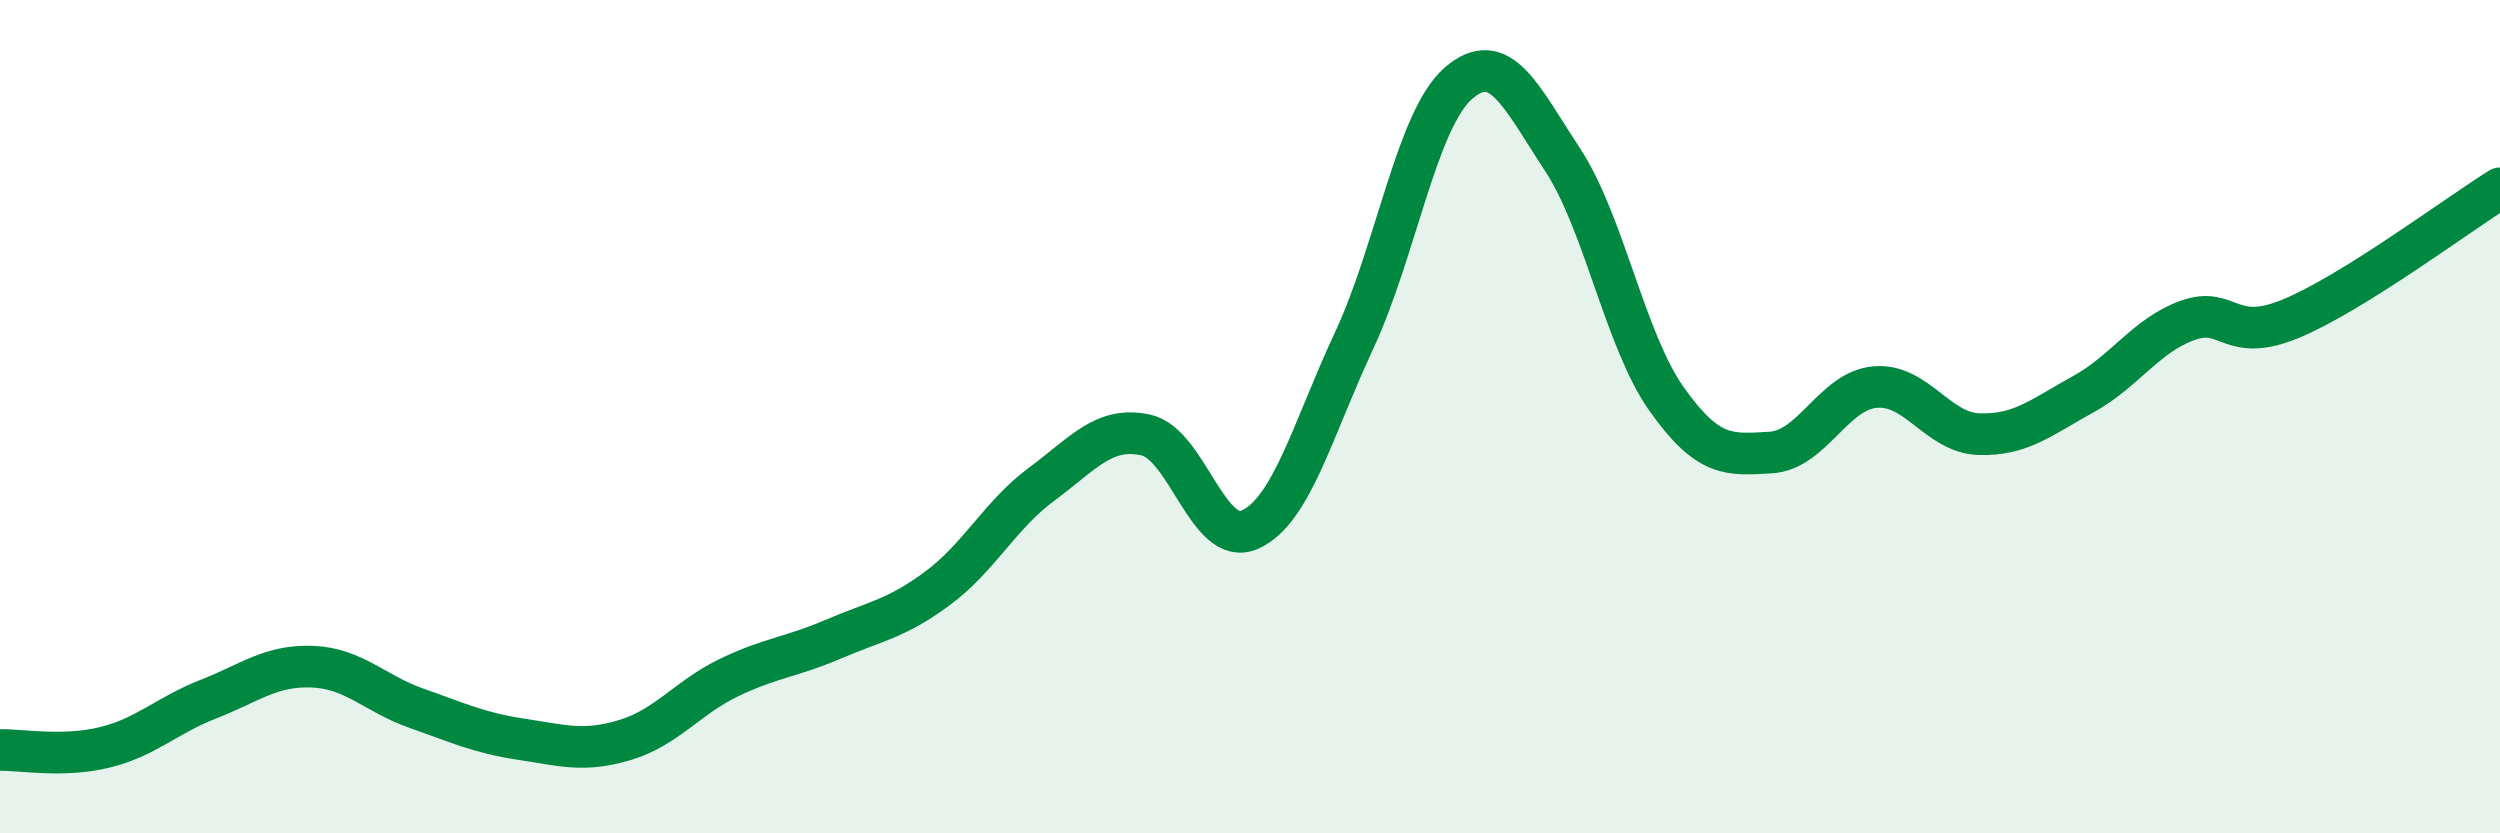
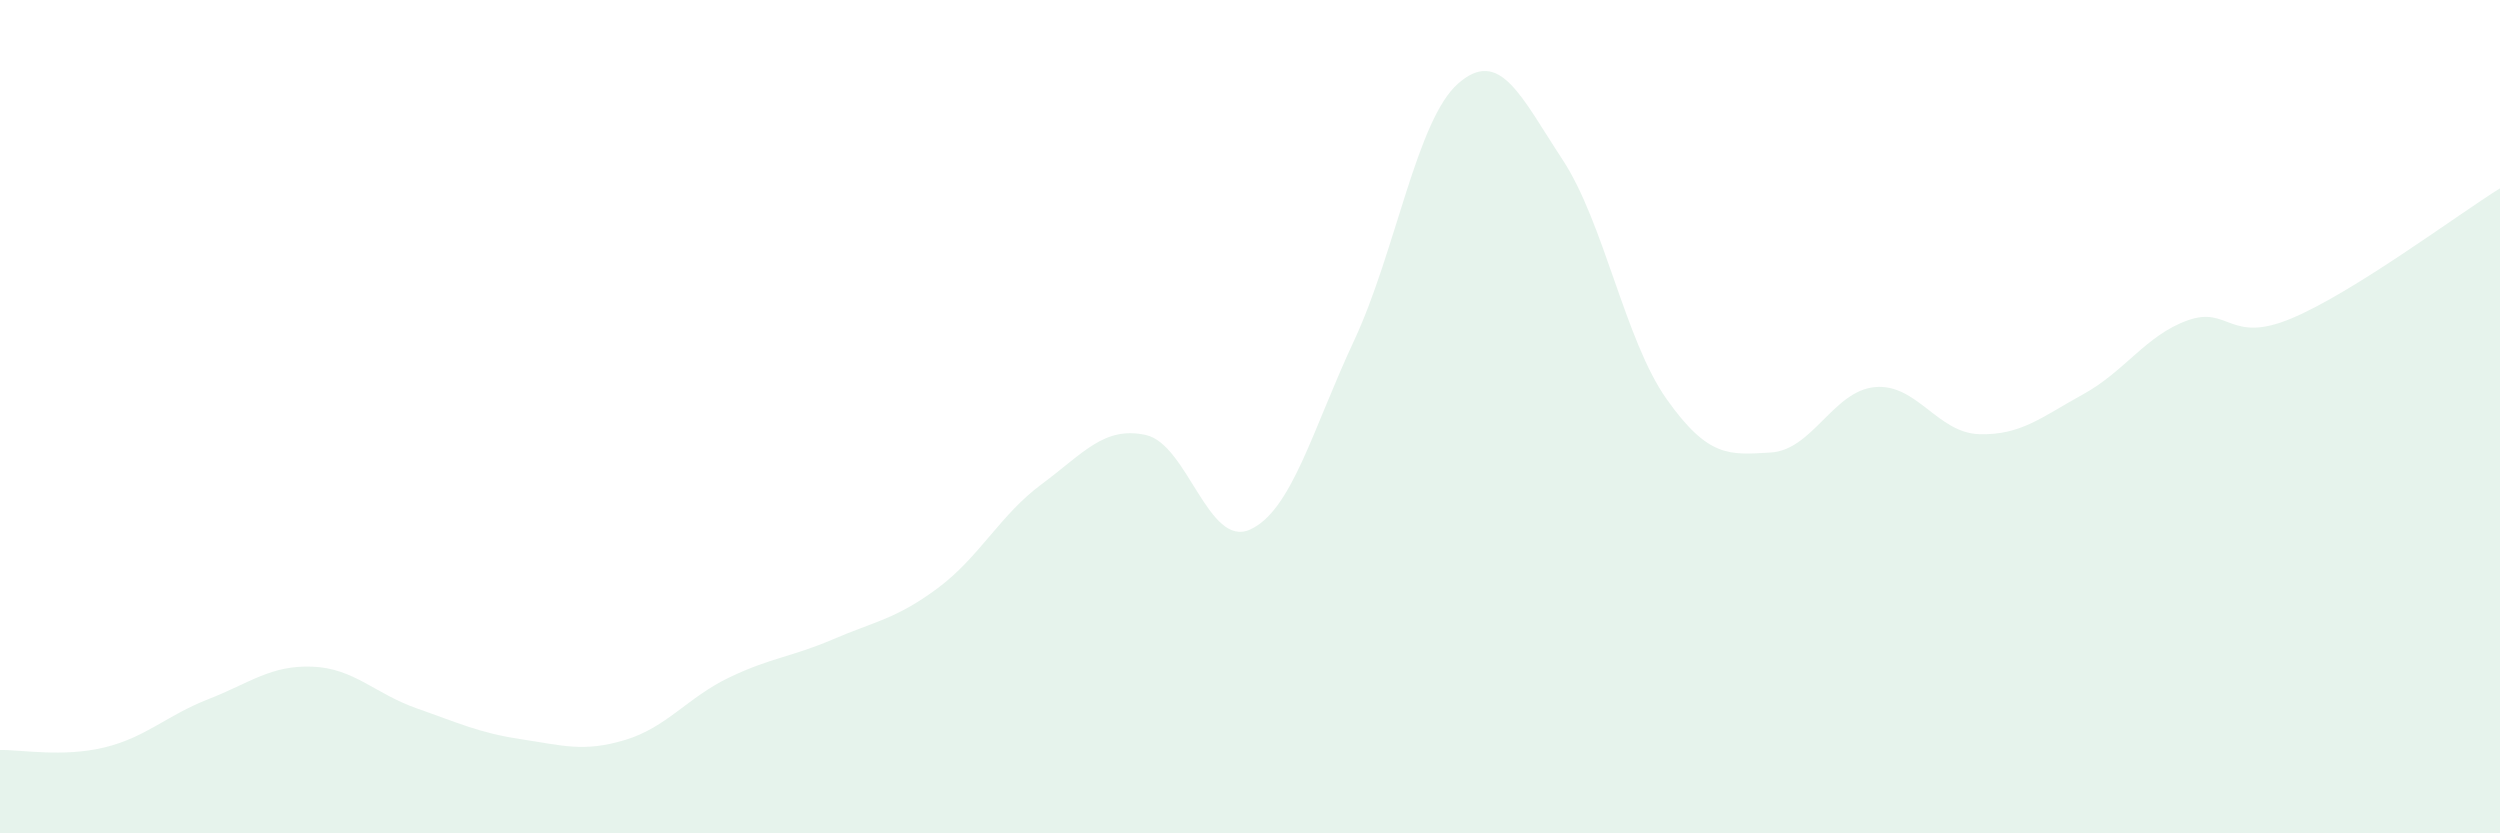
<svg xmlns="http://www.w3.org/2000/svg" width="60" height="20" viewBox="0 0 60 20">
  <path d="M 0,18 C 0.5,17.99 1.5,18.18 2.5,17.94 C 3.5,17.7 4,17.17 5,16.78 C 6,16.39 6.5,15.96 7.5,16 C 8.5,16.04 9,16.65 10,17 C 11,17.35 11.5,17.59 12.5,17.74 C 13.5,17.89 14,18.06 15,17.76 C 16,17.46 16.5,16.74 17.5,16.26 C 18.5,15.78 19,15.77 20,15.34 C 21,14.91 21.5,14.86 22.5,14.12 C 23.5,13.38 24,12.36 25,11.62 C 26,10.88 26.5,10.22 27.5,10.44 C 28.5,10.66 29,13.16 30,12.71 C 31,12.26 31.5,10.31 32.5,8.17 C 33.5,6.03 34,2.87 35,2 C 36,1.13 36.5,2.31 37.5,3.83 C 38.5,5.35 39,8.17 40,9.58 C 41,10.99 41.5,10.92 42.5,10.86 C 43.5,10.8 44,9.38 45,9.29 C 46,9.2 46.5,10.39 47.5,10.42 C 48.5,10.45 49,10.01 50,9.46 C 51,8.91 51.5,8.05 52.5,7.69 C 53.5,7.33 53.5,8.27 55,7.64 C 56.5,7.01 59,5.14 60,4.52L60 20L0 20Z" fill="#008740" opacity="0.1" stroke-linecap="round" stroke-linejoin="round" />
-   <path d="M 0,18 C 0.5,17.99 1.5,18.18 2.5,17.94 C 3.5,17.7 4,17.17 5,16.78 C 6,16.39 6.5,15.96 7.5,16 C 8.5,16.04 9,16.65 10,17 C 11,17.35 11.5,17.59 12.5,17.74 C 13.5,17.89 14,18.06 15,17.76 C 16,17.46 16.5,16.74 17.5,16.26 C 18.5,15.78 19,15.77 20,15.34 C 21,14.91 21.5,14.86 22.5,14.12 C 23.5,13.38 24,12.36 25,11.62 C 26,10.88 26.5,10.22 27.5,10.44 C 28.5,10.66 29,13.16 30,12.71 C 31,12.26 31.5,10.31 32.5,8.17 C 33.5,6.03 34,2.87 35,2 C 36,1.13 36.5,2.31 37.5,3.83 C 38.5,5.35 39,8.17 40,9.58 C 41,10.99 41.5,10.92 42.5,10.86 C 43.5,10.8 44,9.38 45,9.29 C 46,9.2 46.5,10.39 47.5,10.42 C 48.5,10.45 49,10.01 50,9.46 C 51,8.91 51.5,8.05 52.5,7.69 C 53.5,7.33 53.5,8.27 55,7.64 C 56.5,7.01 59,5.14 60,4.52" stroke="#008740" stroke-width="1" fill="none" stroke-linecap="round" stroke-linejoin="round" />
</svg>